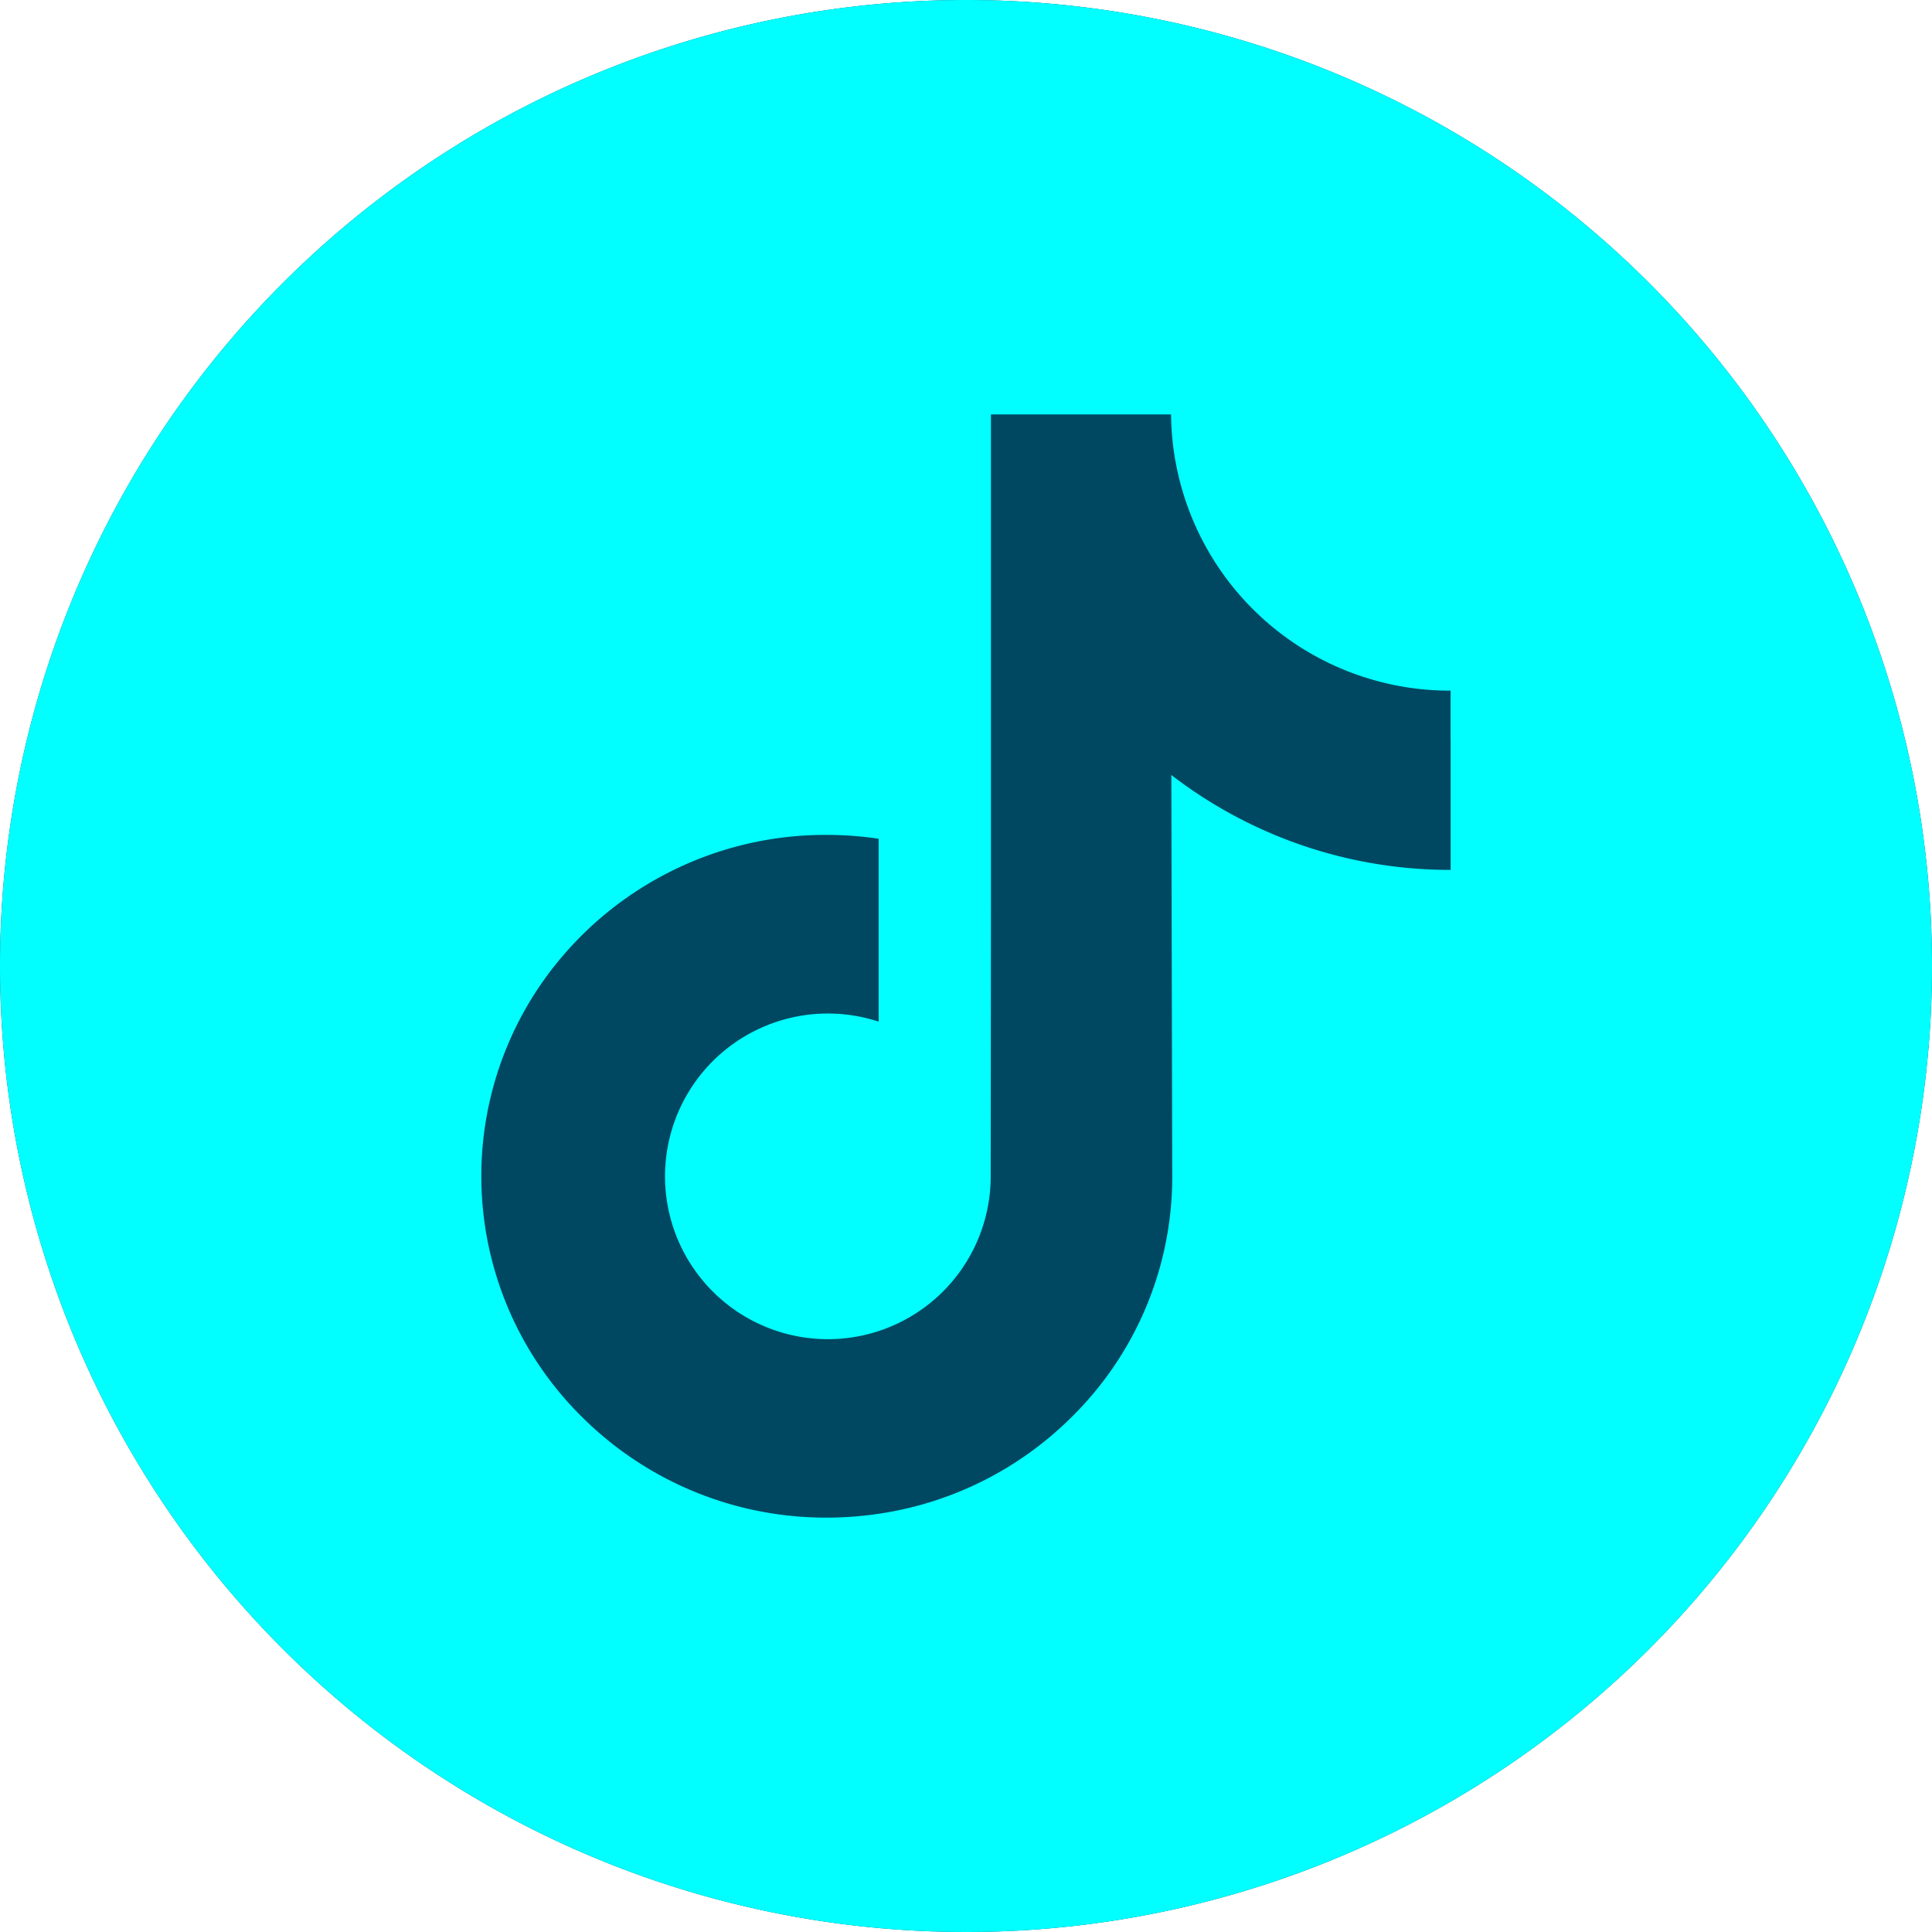
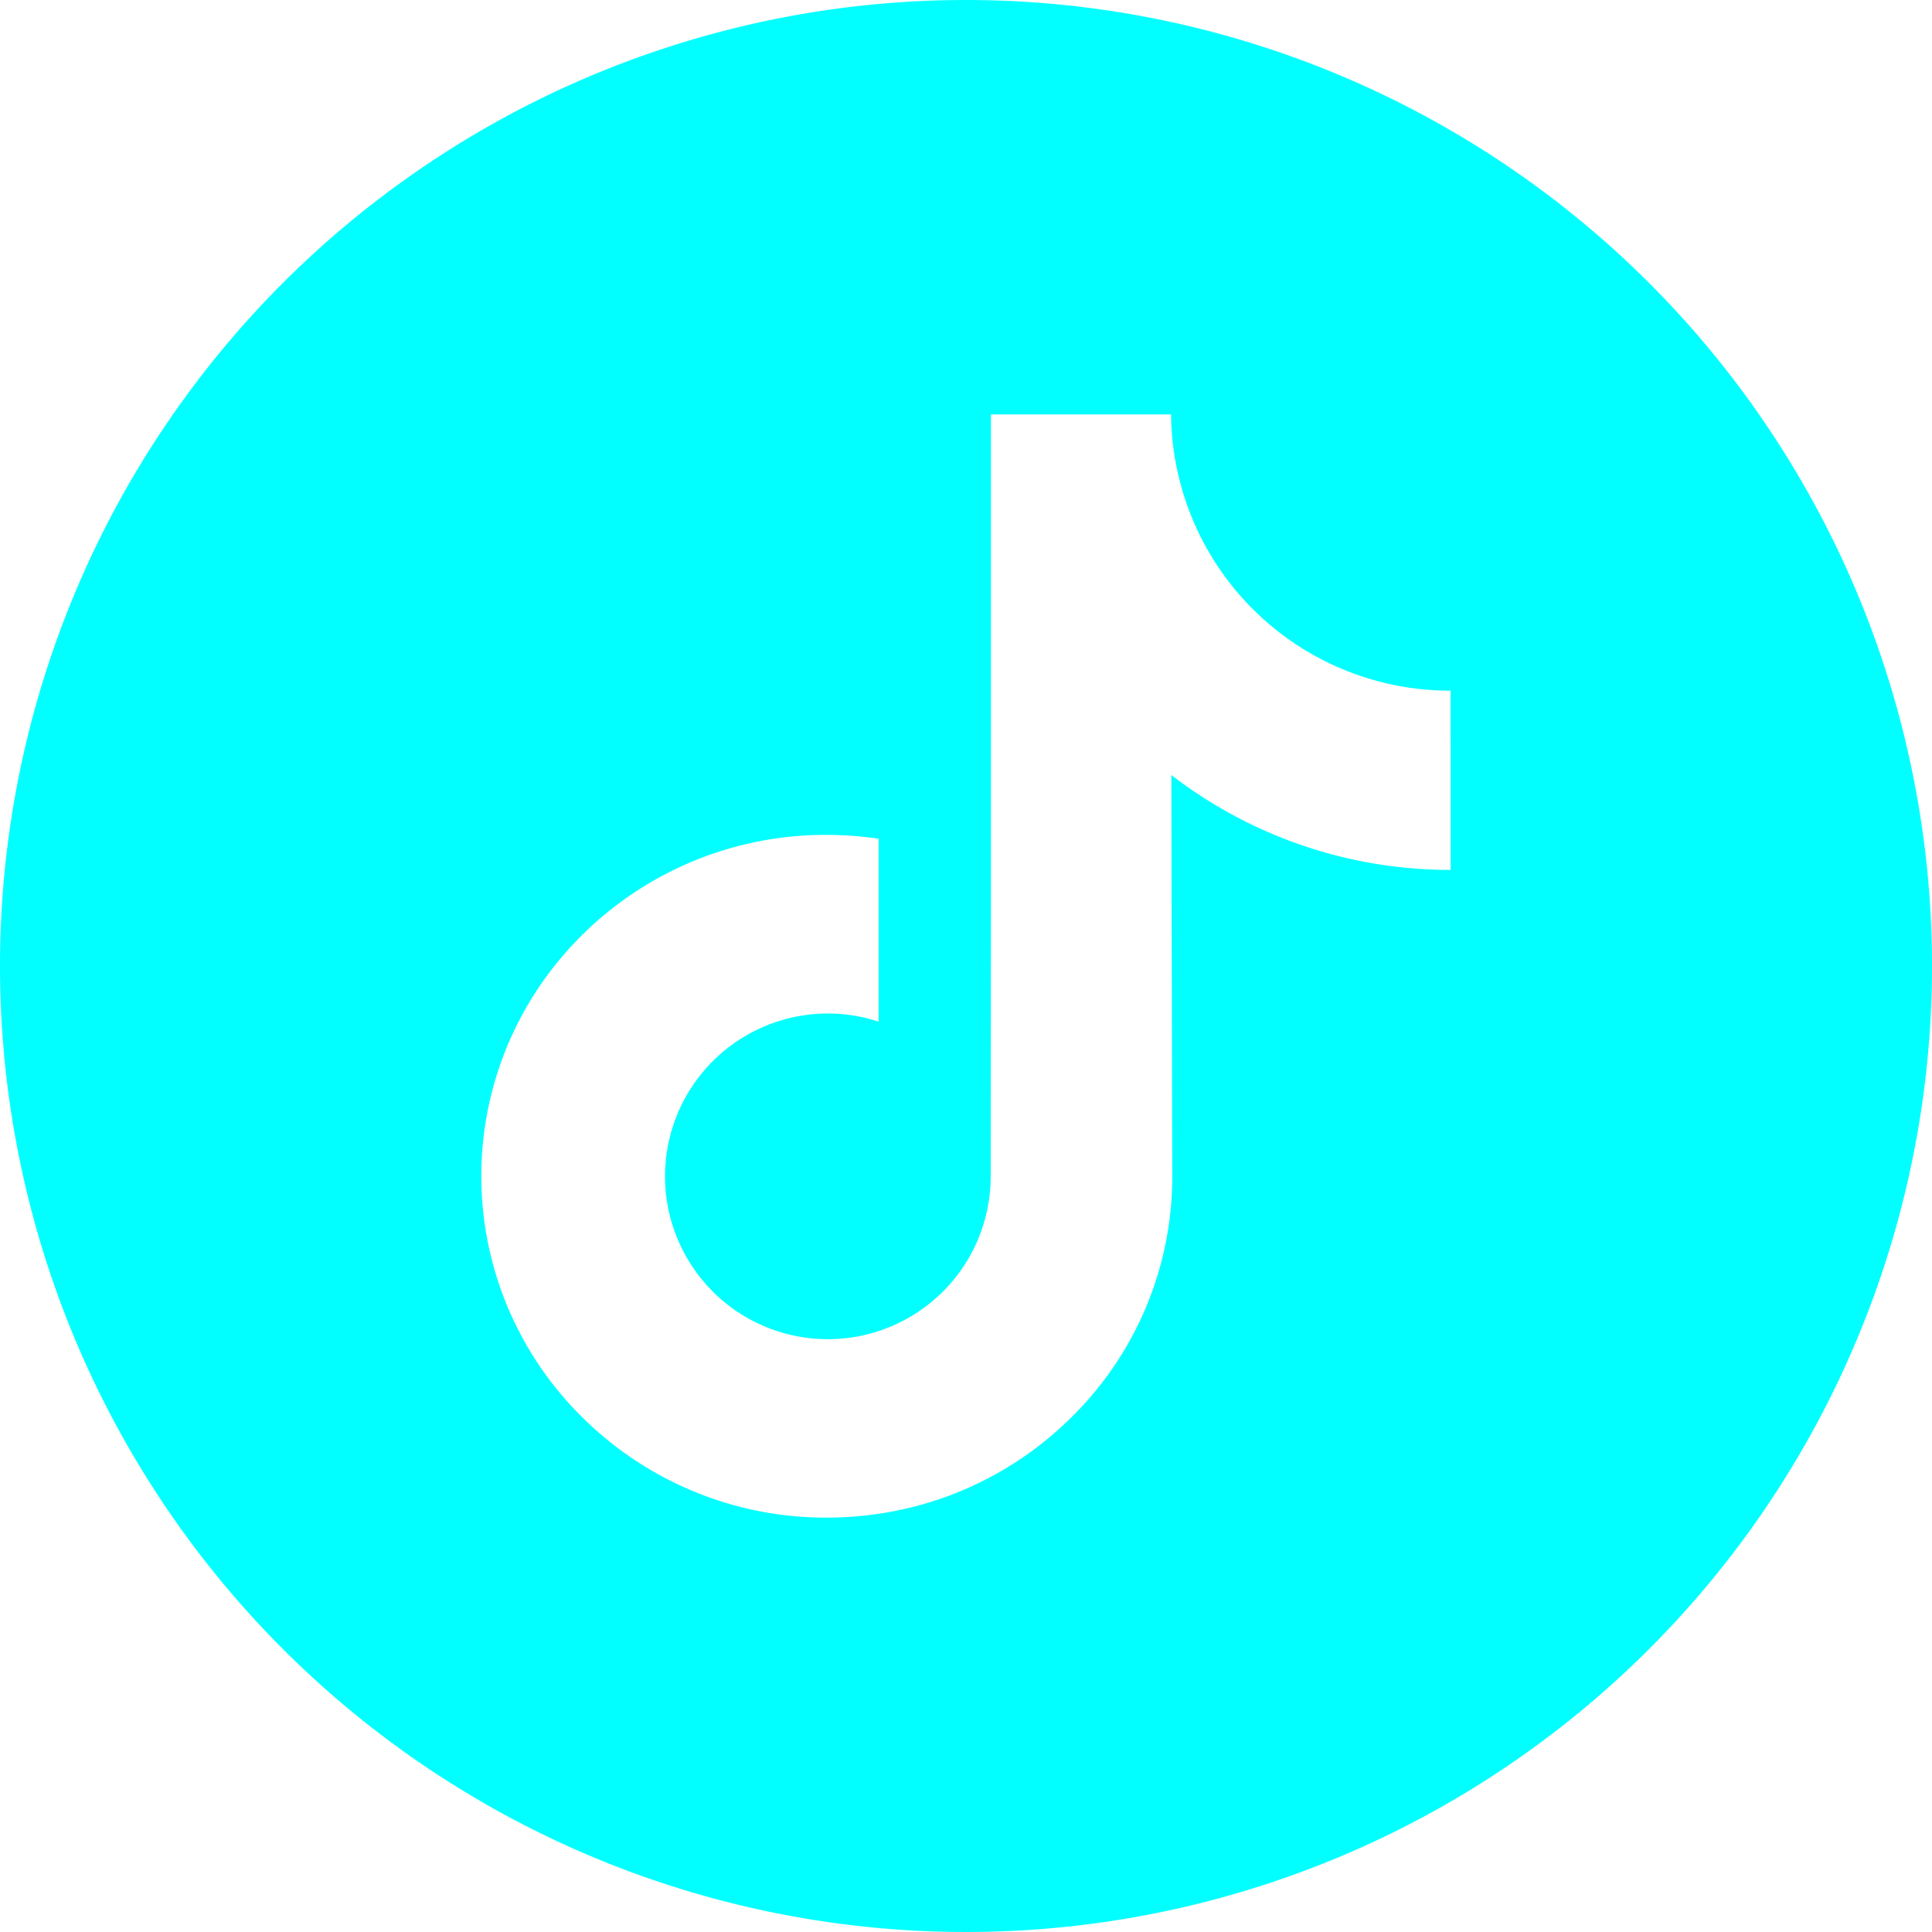
<svg xmlns="http://www.w3.org/2000/svg" width="50" height="50" viewBox="0 0 50 50">
  <g id="Gruppe_324" data-name="Gruppe 324" transform="translate(-323 -813)">
-     <path id="Pfad_241" data-name="Pfad 241" d="M25,0A25,25,0,1,1,0,25,25,25,0,0,1,25,0Z" transform="translate(323 813)" fill="#004862" />
    <path id="tiktok" d="M25,0A25,25,0,1,0,50,25,25,25,0,0,0,25,0ZM37.542,19.128v3.385a11.812,11.812,0,0,1-7.228-2.456l.024,10.419a8.728,8.728,0,0,1-2.618,6.211,8.91,8.91,0,0,1-4.977,2.489,9.175,9.175,0,0,1-1.344.1,8.94,8.94,0,0,1-5.479-1.853,9.089,9.089,0,0,1-.842-.736,8.76,8.76,0,0,1-.4-12.08,8.939,8.939,0,0,1,6.717-3,9.175,9.175,0,0,1,1.344.1v4.733a4.214,4.214,0,1,0,2.9,4l.006-6.977V10.725h4.662a7.216,7.216,0,0,0,7.22,7.149s.015,0,.013,0v1.256Z" transform="translate(323 813)" fill="#01ffff" />
  </g>
</svg>